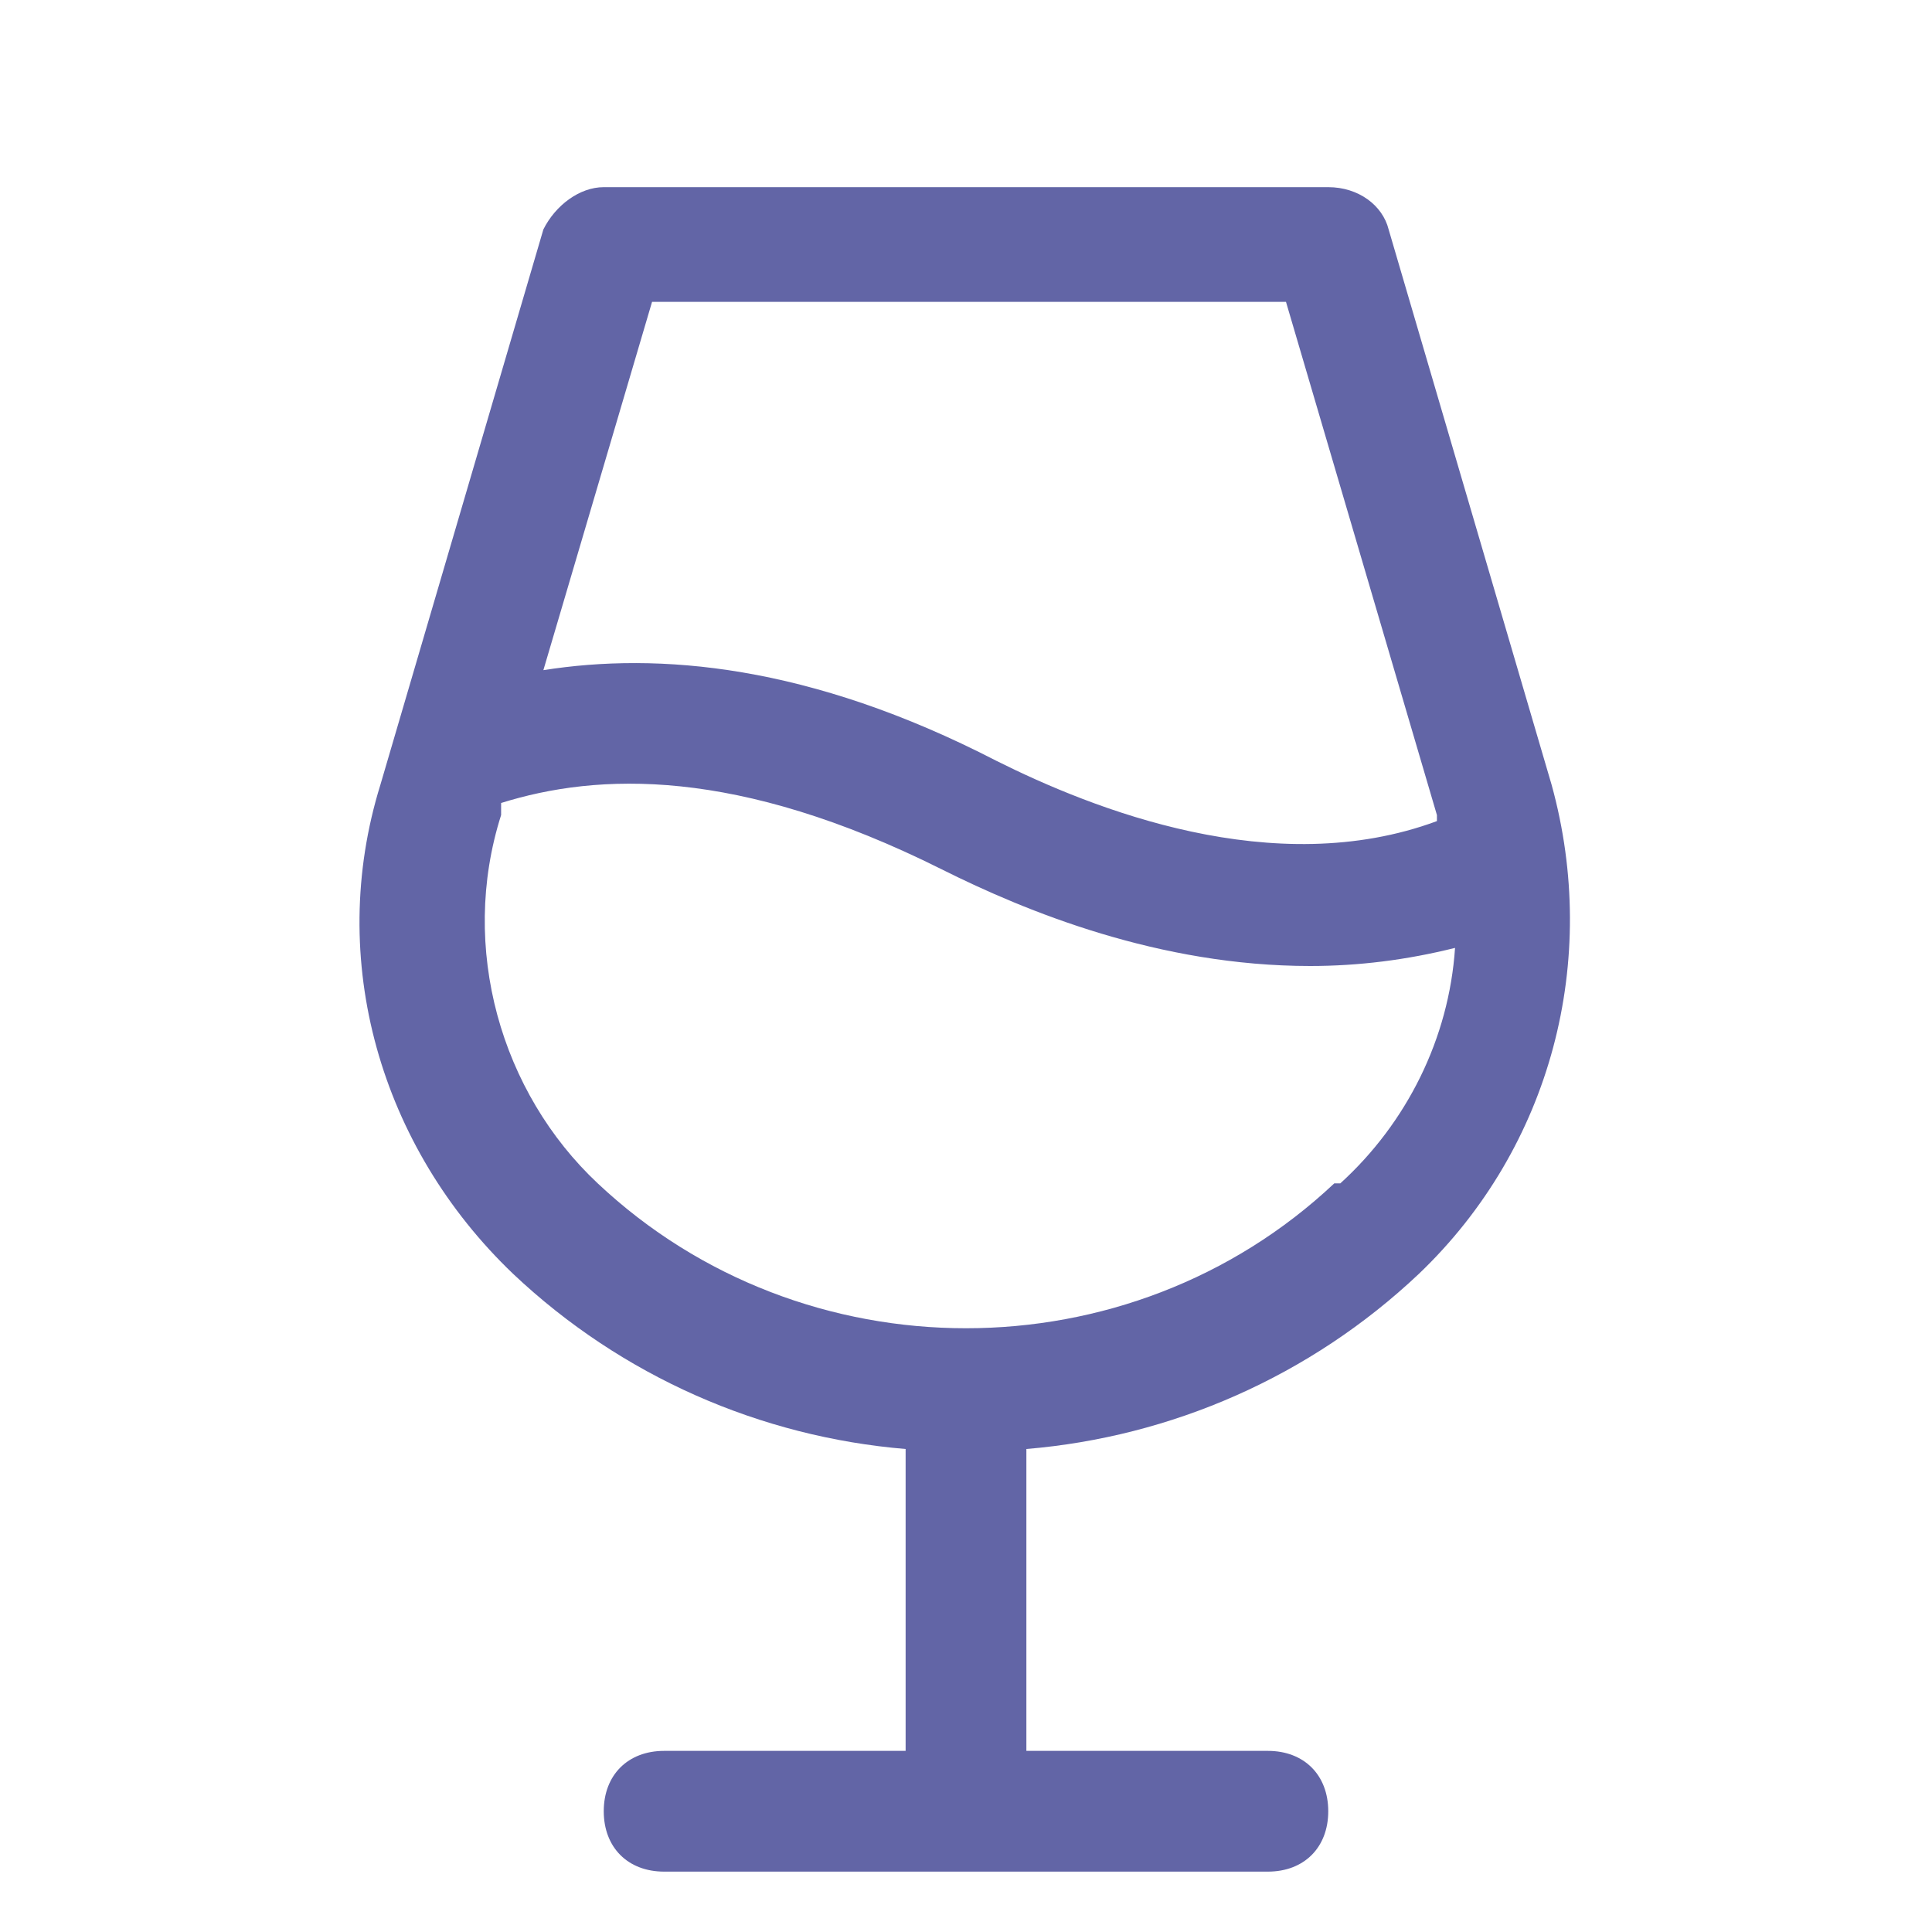
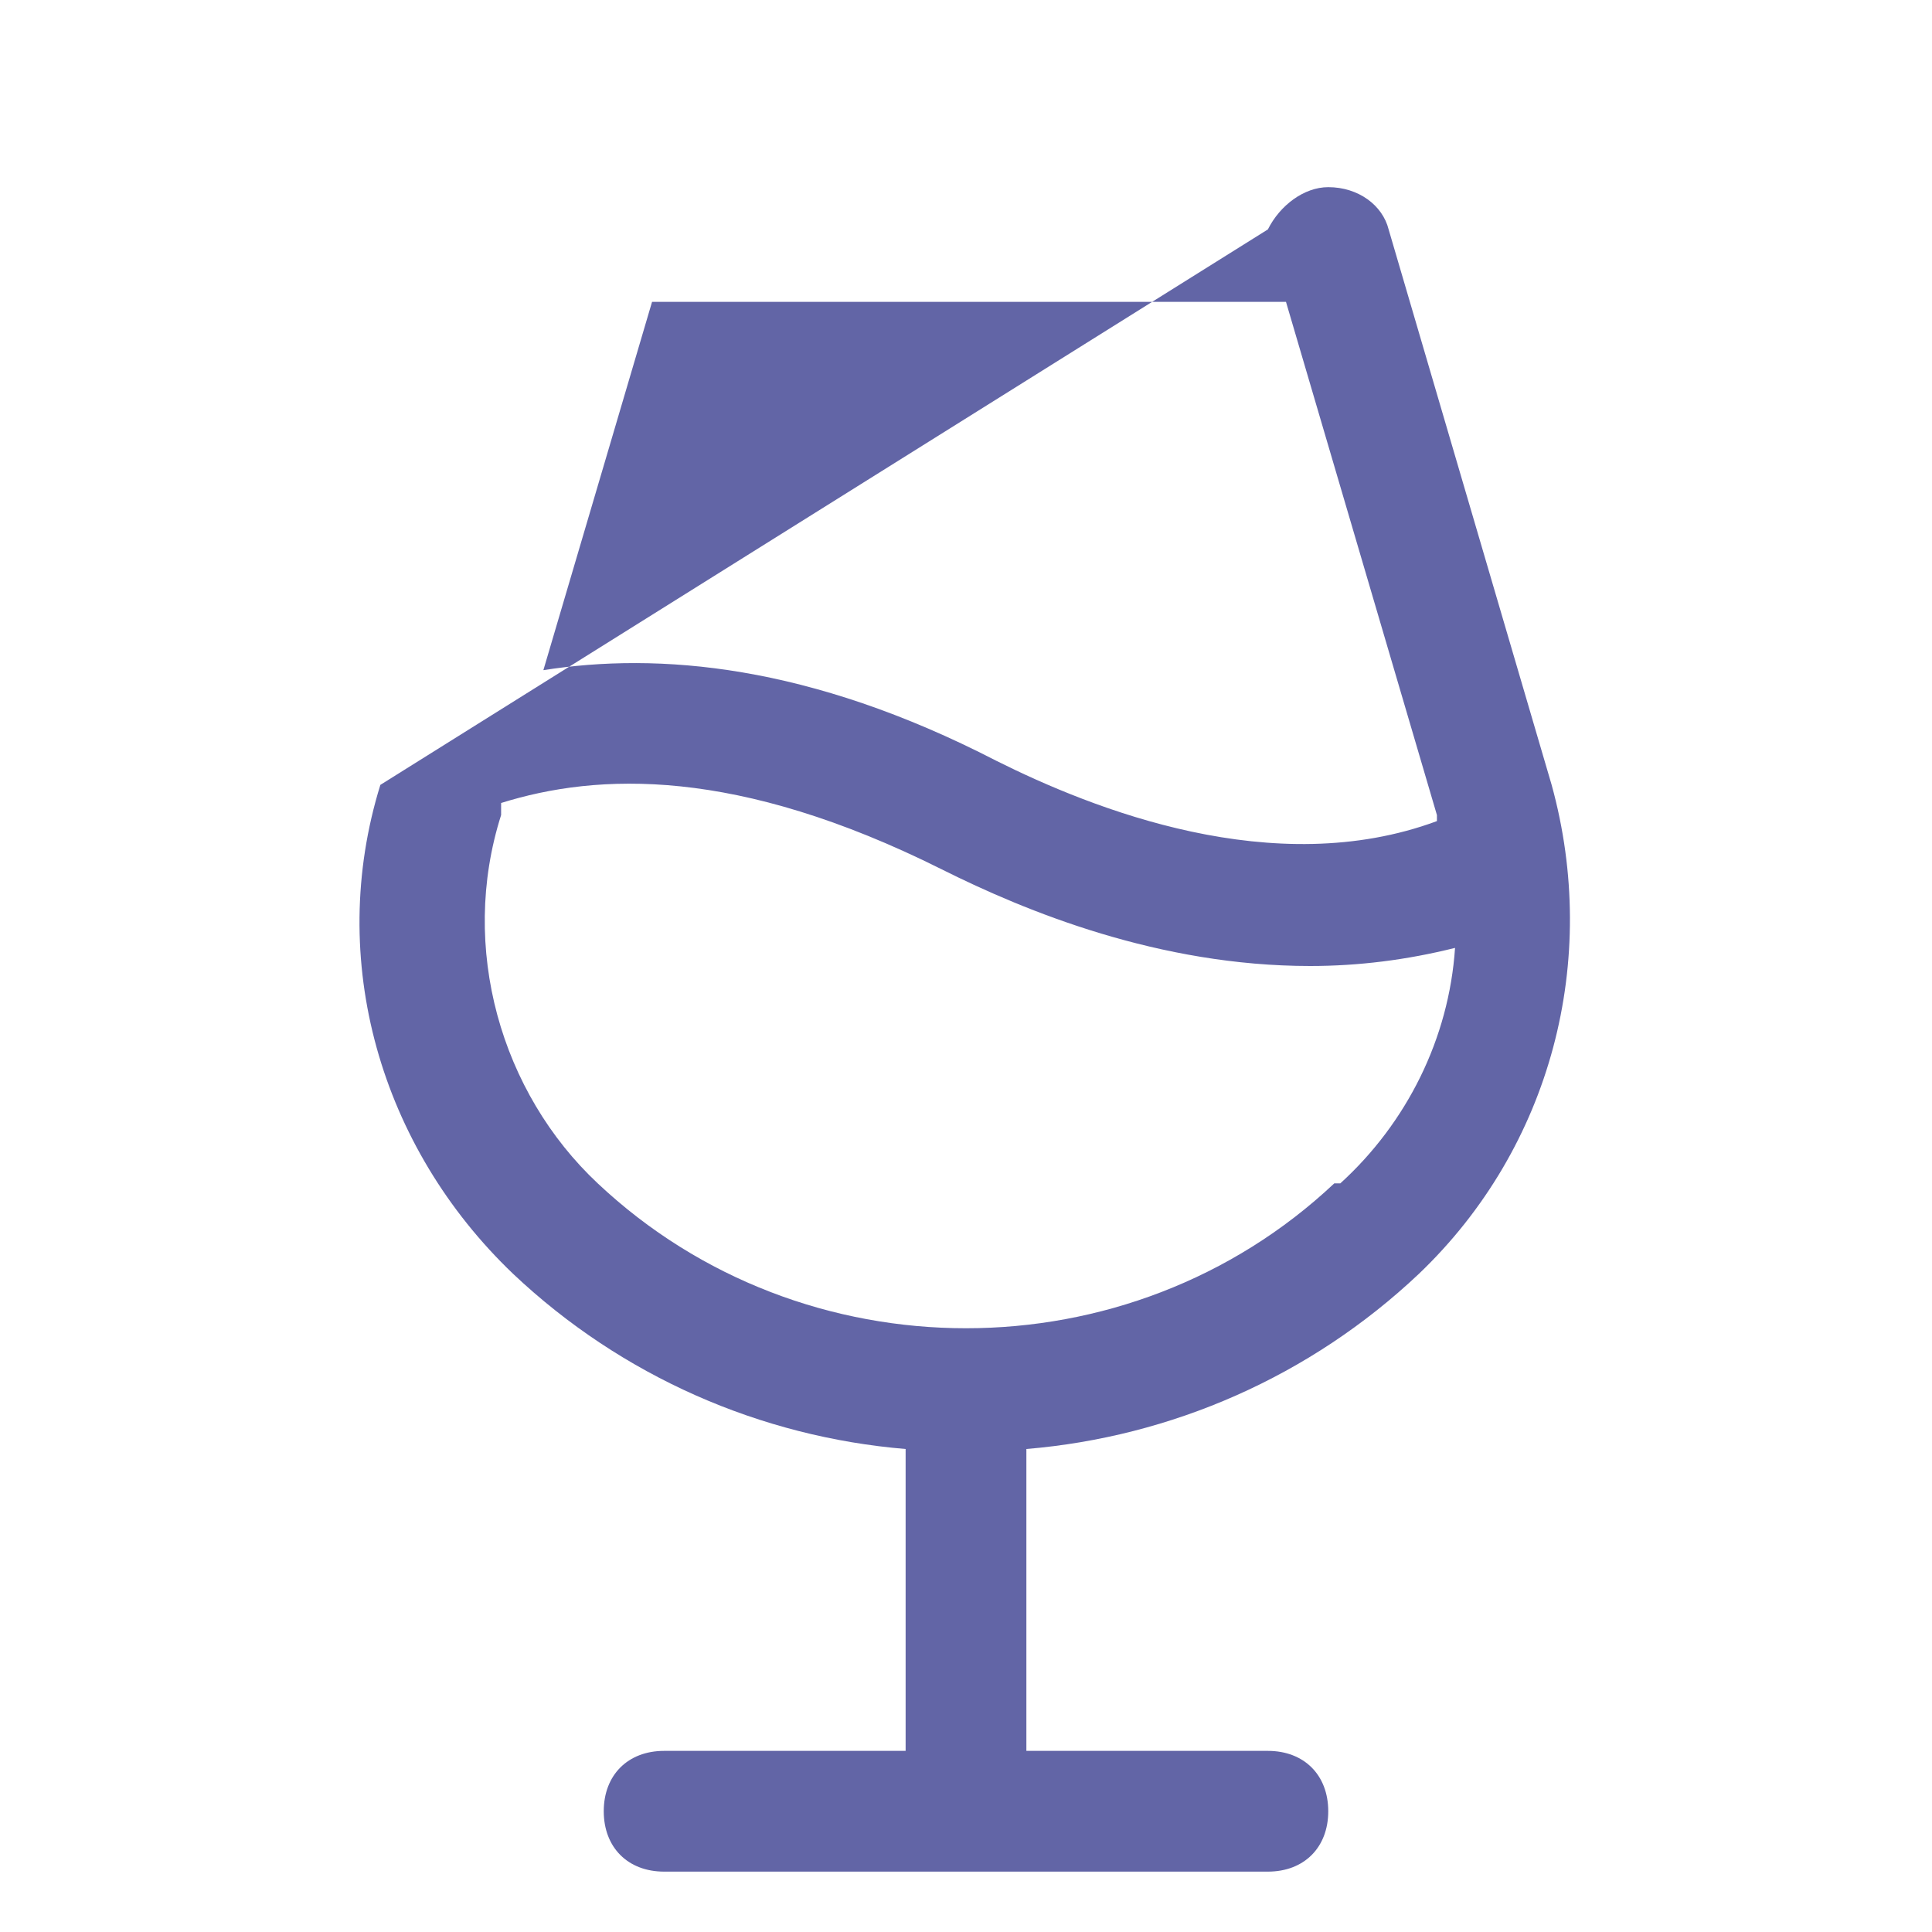
<svg xmlns="http://www.w3.org/2000/svg" viewBox="0 0 32 32">
-   <path fill="#6265a6" d="M25.7 13 23 3.8c-.1-.4-.5-.7-1-.7H10c-.4 0-.8.3-1 .7L6.3 13c-.9 2.9 0 6 2.2 8.1 1.8 1.7 4.1 2.7 6.5 2.9v5h-4c-.6 0-1 .4-1 1s.4 1 1 1h10c.6 0 1-.4 1-1s-.4-1-1-1h-4v-5c2.4-.2 4.7-1.2 6.5-2.9 2.2-2.1 3-5.2 2.2-8.1zM10.8 5h10.5l2.5 8.5v.1c-2.7 1-5.7-.2-7.3-1-3.1-1.6-5.6-1.8-7.5-1.5L10.8 5zm11.3 14.6c-3.4 3.2-8.8 3.2-12.2 0-1.6-1.5-2.3-3.9-1.6-6.1v-.2c1.6-.5 3.9-.6 7.3 1.1 1.4.7 3.6 1.6 6.1 1.6.8 0 1.6-.1 2.4-.3-.1 1.5-.8 2.9-1.9 3.9z" />
+   <path fill="#6265a6" d="M25.7 13 23 3.8c-.1-.4-.5-.7-1-.7c-.4 0-.8.3-1 .7L6.3 13c-.9 2.9 0 6 2.2 8.1 1.8 1.7 4.1 2.7 6.5 2.9v5h-4c-.6 0-1 .4-1 1s.4 1 1 1h10c.6 0 1-.4 1-1s-.4-1-1-1h-4v-5c2.4-.2 4.7-1.2 6.5-2.9 2.2-2.1 3-5.2 2.2-8.1zM10.8 5h10.5l2.5 8.5v.1c-2.7 1-5.7-.2-7.3-1-3.1-1.6-5.6-1.8-7.5-1.5L10.8 5zm11.3 14.6c-3.4 3.2-8.8 3.2-12.2 0-1.6-1.5-2.3-3.9-1.6-6.1v-.2c1.6-.5 3.9-.6 7.3 1.1 1.4.7 3.6 1.6 6.1 1.6.8 0 1.6-.1 2.4-.3-.1 1.5-.8 2.9-1.9 3.9z" />
</svg>